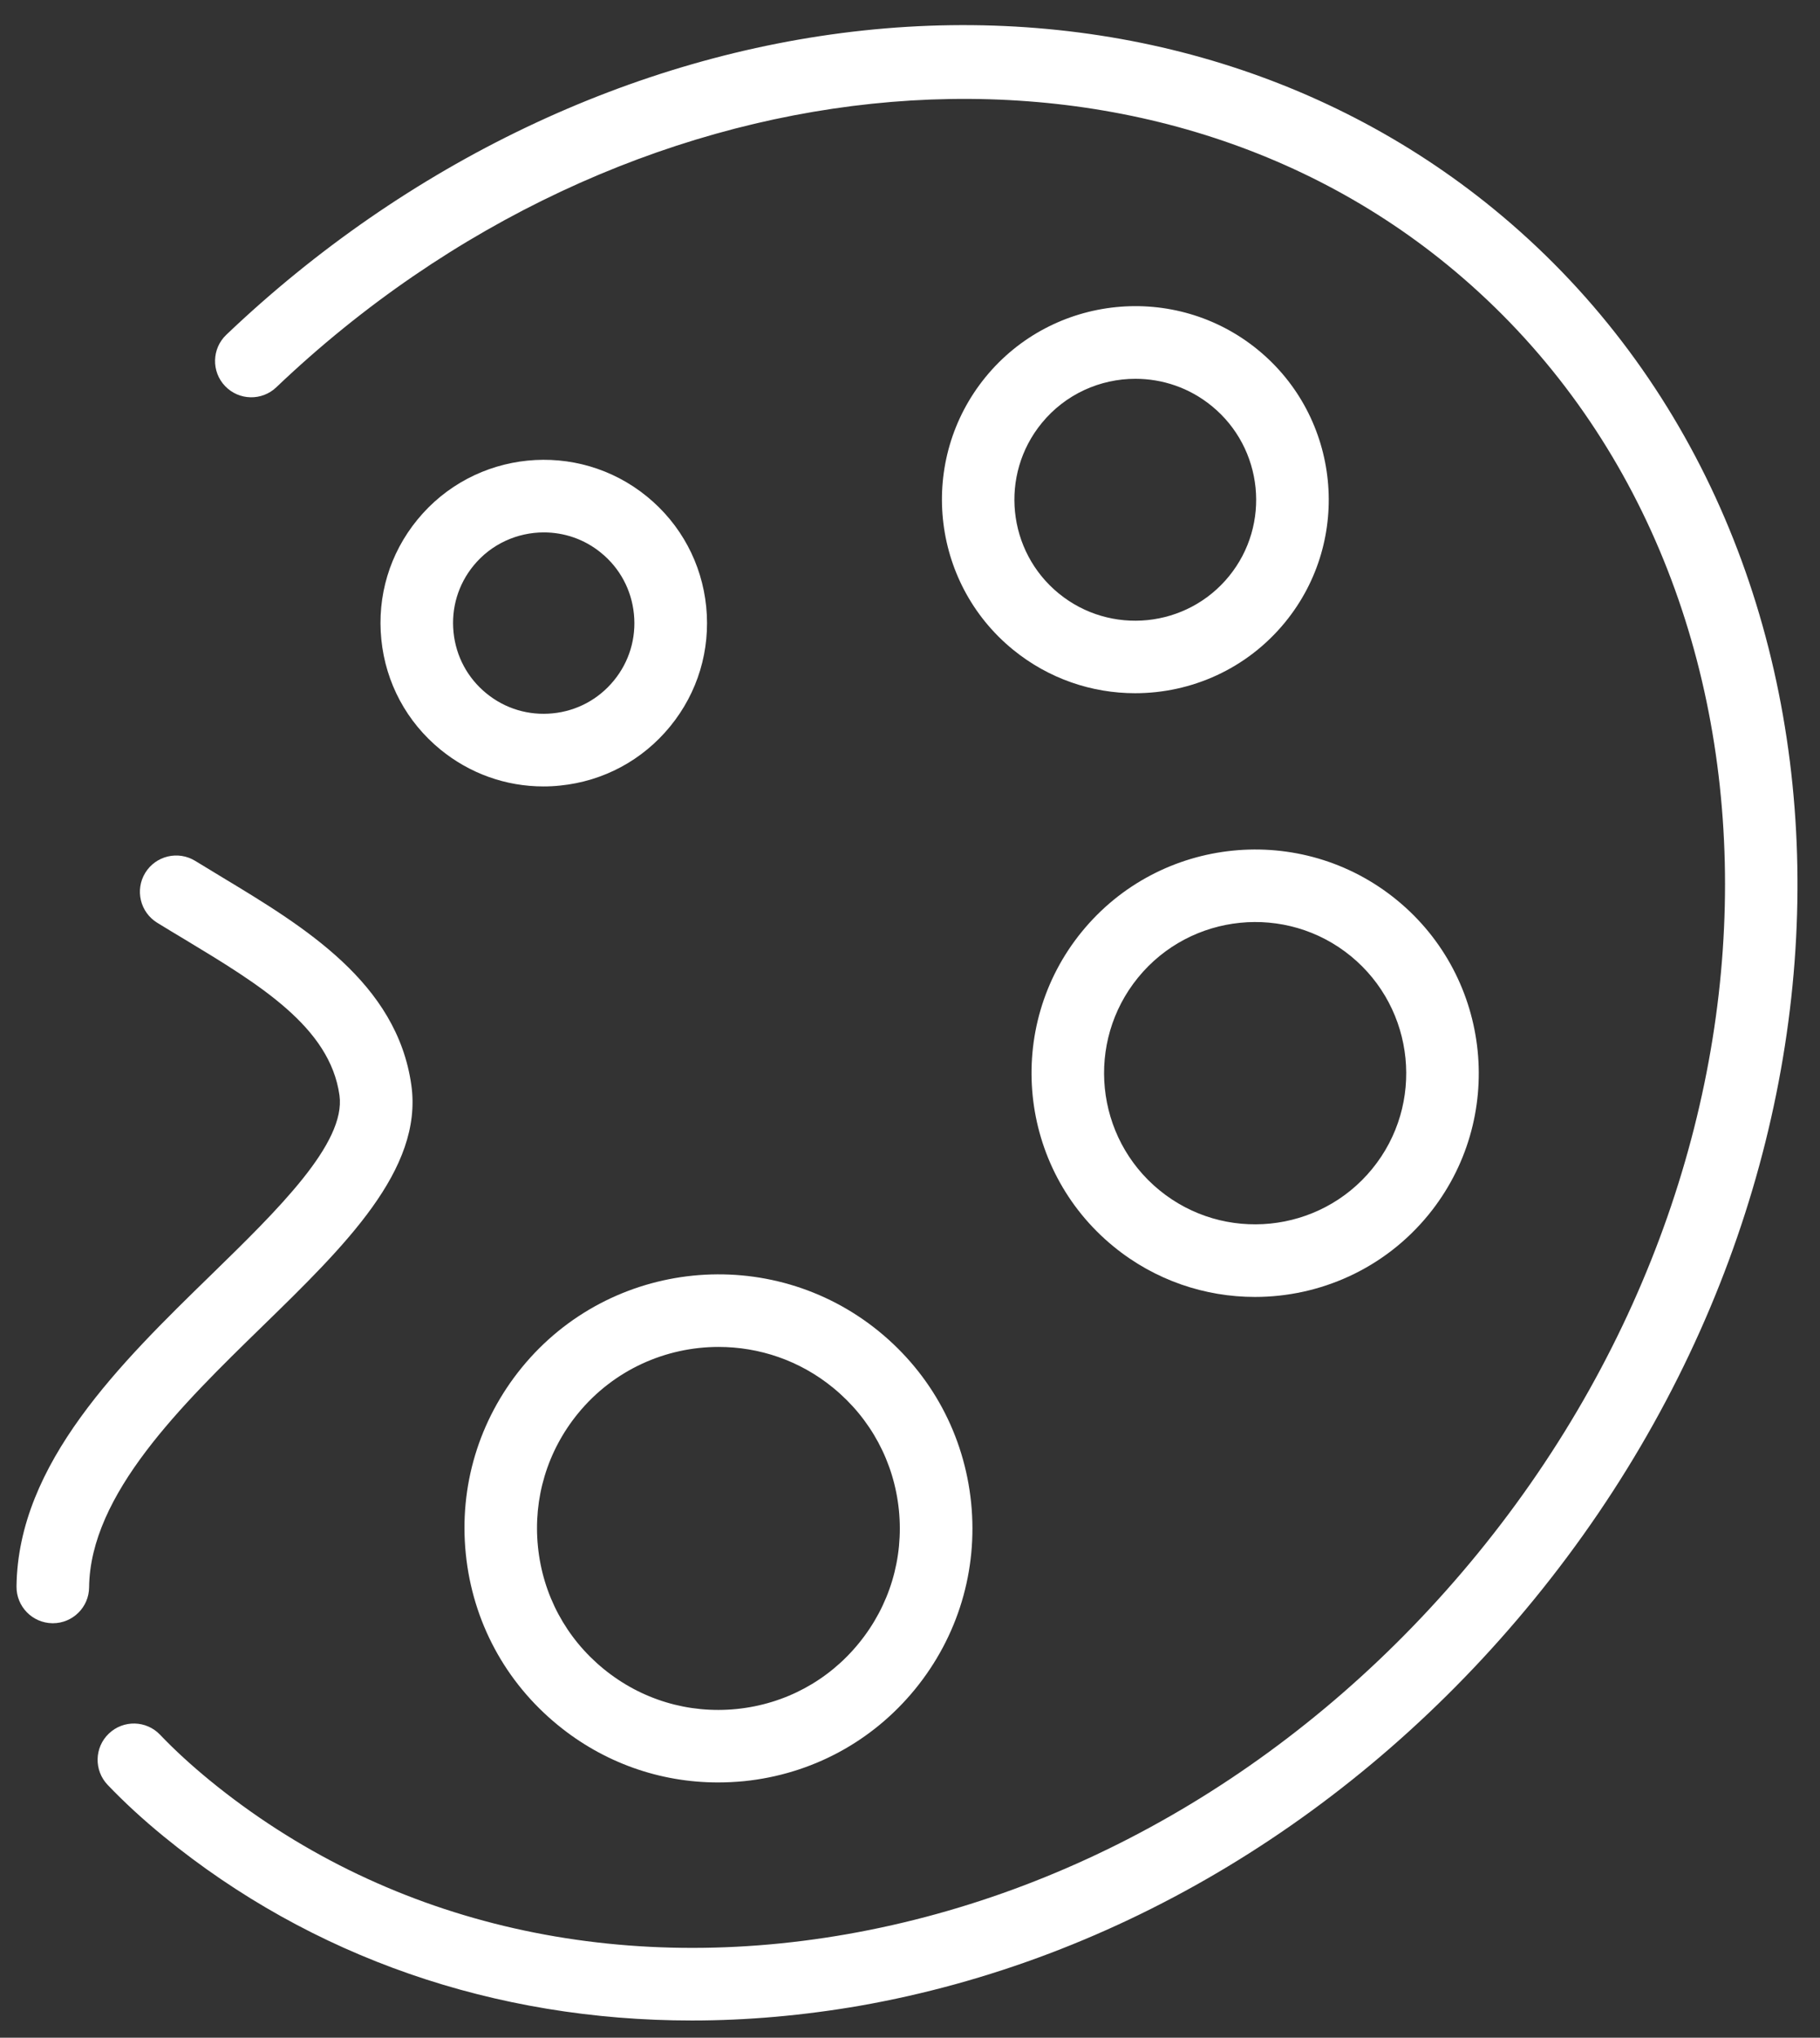
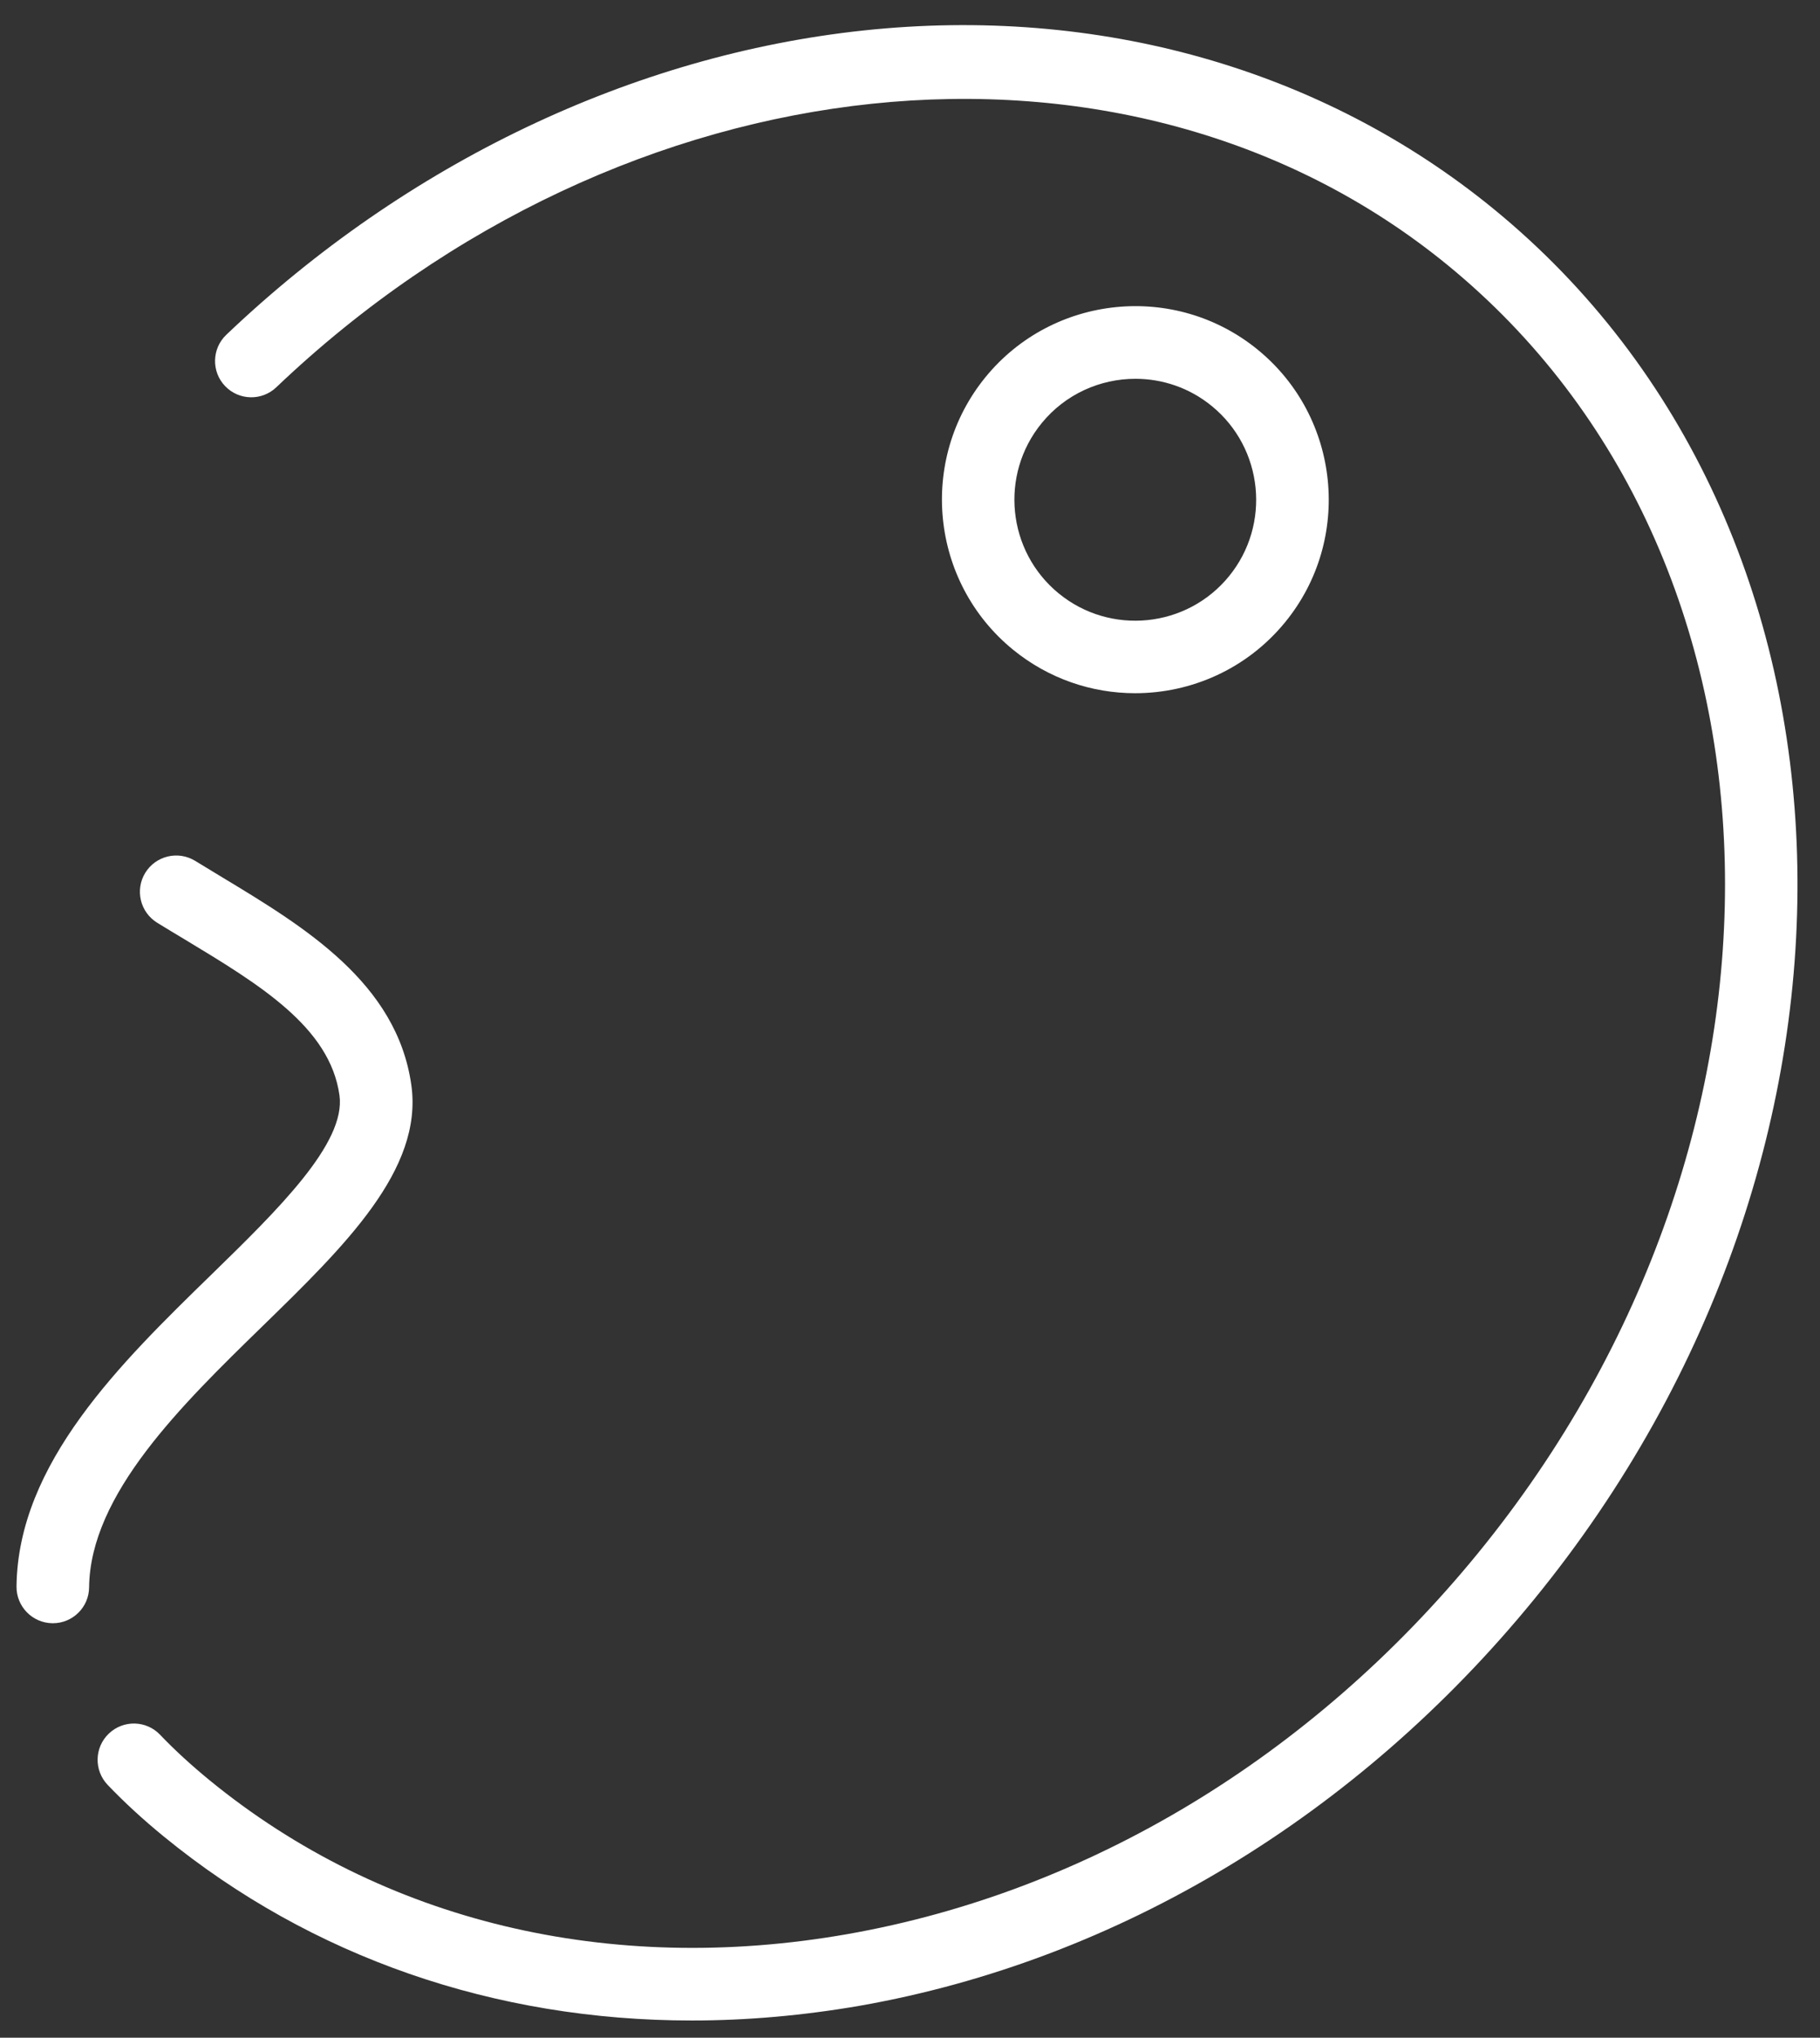
<svg xmlns="http://www.w3.org/2000/svg" width="42" height="47" viewBox="0 0 42 47" fill="none">
  <rect x="0" y="0" width="42" height="47" fill="#333333" stroke="none" />
  <path d="M1.22 37.44C1.217 37.44 1.214 37.44 1.21 37.44C0.748 37.434 0.377 37.056 0.381 36.594C0.412 33.75 2.787 31.435 4.883 29.394C6.409 27.906 7.987 26.367 7.834 25.264C7.615 23.69 5.988 22.709 4.265 21.669C4.051 21.541 3.838 21.413 3.627 21.283C3.233 21.04 3.111 20.524 3.353 20.13C3.596 19.737 4.111 19.614 4.506 19.857C4.713 19.984 4.92 20.109 5.13 20.236C7.02 21.376 9.164 22.67 9.493 25.033C9.764 26.977 7.961 28.734 6.052 30.594C4.189 32.409 2.08 34.466 2.056 36.613C2.052 37.071 1.678 37.44 1.22 37.44Z" fill="white" />
  <path d="M15.967 46.603C11.423 46.603 7.195 45.149 3.782 42.361C3.302 41.969 2.865 41.567 2.484 41.168C2.165 40.833 2.177 40.303 2.512 39.985C2.847 39.665 3.377 39.678 3.695 40.013C4.029 40.363 4.415 40.716 4.842 41.066C8.826 44.32 14.052 45.578 19.558 44.61C25.11 43.633 30.275 40.515 34.104 35.828C41.977 26.192 41.661 12.859 33.401 6.11C26.015 0.076 14.398 1.29 6.377 8.932C6.042 9.252 5.512 9.238 5.194 8.905C4.874 8.57 4.888 8.039 5.223 7.721C9.377 3.764 14.599 1.271 19.926 0.703C25.346 0.125 30.508 1.585 34.463 4.815C43.439 12.149 43.861 26.536 35.403 36.888C31.322 41.885 25.798 45.214 19.851 46.261C18.538 46.488 17.24 46.603 15.967 46.603Z" fill="white" />
-   <path d="M28.961 29.914C27.812 29.914 26.656 29.534 25.699 28.752C23.494 26.951 23.166 23.692 24.967 21.488C26.769 19.283 30.027 18.955 32.232 20.757C34.436 22.558 34.764 25.816 32.963 28.021C31.944 29.267 30.458 29.914 28.961 29.914ZM26.758 27.454C28.247 28.671 30.45 28.449 31.666 26.96C32.883 25.472 32.661 23.27 31.172 22.052C29.684 20.835 27.48 21.057 26.264 22.546C25.047 24.036 25.269 26.238 26.758 27.454Z" fill="white" />
-   <path d="M16.569 41.112C15.222 41.112 13.929 40.653 12.873 39.789C11.66 38.798 10.906 37.396 10.749 35.838C10.591 34.28 11.052 32.755 12.041 31.543C14.085 29.04 17.784 28.668 20.287 30.712C21.5 31.703 22.253 33.105 22.411 34.664C22.567 36.221 22.108 37.746 21.119 38.959C20.128 40.172 18.726 40.925 17.167 41.083C16.966 41.102 16.767 41.112 16.569 41.112ZM16.583 31.067C15.369 31.067 14.163 31.592 13.337 32.603C12.63 33.47 12.302 34.558 12.414 35.672C12.525 36.784 13.064 37.787 13.93 38.494C14.797 39.202 15.885 39.53 16.999 39.418C18.111 39.306 19.114 38.768 19.82 37.901C20.527 37.035 20.855 35.946 20.744 34.833C20.632 33.721 20.093 32.718 19.227 32.01C18.453 31.375 17.515 31.067 16.583 31.067Z" fill="white" />
  <path d="M26.195 15.989C25.202 15.989 24.203 15.659 23.375 14.983C21.469 13.425 21.185 10.607 22.742 8.699C24.299 6.793 27.118 6.509 29.025 8.066C30.931 9.623 31.216 12.442 29.659 14.349C28.775 15.431 27.49 15.989 26.195 15.989ZM26.202 8.737C25.393 8.737 24.589 9.086 24.038 9.761C23.064 10.953 23.241 12.714 24.433 13.688C25.625 14.662 27.386 14.485 28.36 13.293C29.334 12.101 29.156 10.34 27.965 9.366C27.447 8.942 26.823 8.737 26.202 8.737Z" fill="white" />
-   <path d="M12.54 18.139C11.675 18.139 10.842 17.843 10.164 17.289C9.386 16.653 8.9 15.75 8.8 14.75C8.699 13.748 8.993 12.768 9.631 11.988C10.946 10.379 13.323 10.139 14.932 11.454C15.711 12.09 16.196 12.993 16.297 13.993C16.397 14.995 16.103 15.975 15.465 16.755C14.829 17.533 13.926 18.019 12.926 18.119C12.797 18.133 12.669 18.139 12.54 18.139ZM12.55 12.28C11.943 12.28 11.34 12.542 10.927 13.047C10.573 13.48 10.41 14.025 10.466 14.581C10.521 15.138 10.791 15.639 11.223 15.992C11.656 16.346 12.2 16.509 12.757 16.453C13.313 16.398 13.814 16.128 14.167 15.696C14.522 15.263 14.685 14.718 14.629 14.162C14.573 13.605 14.304 13.104 13.872 12.752C13.484 12.433 13.015 12.28 12.55 12.28Z" fill="white" />
</svg>